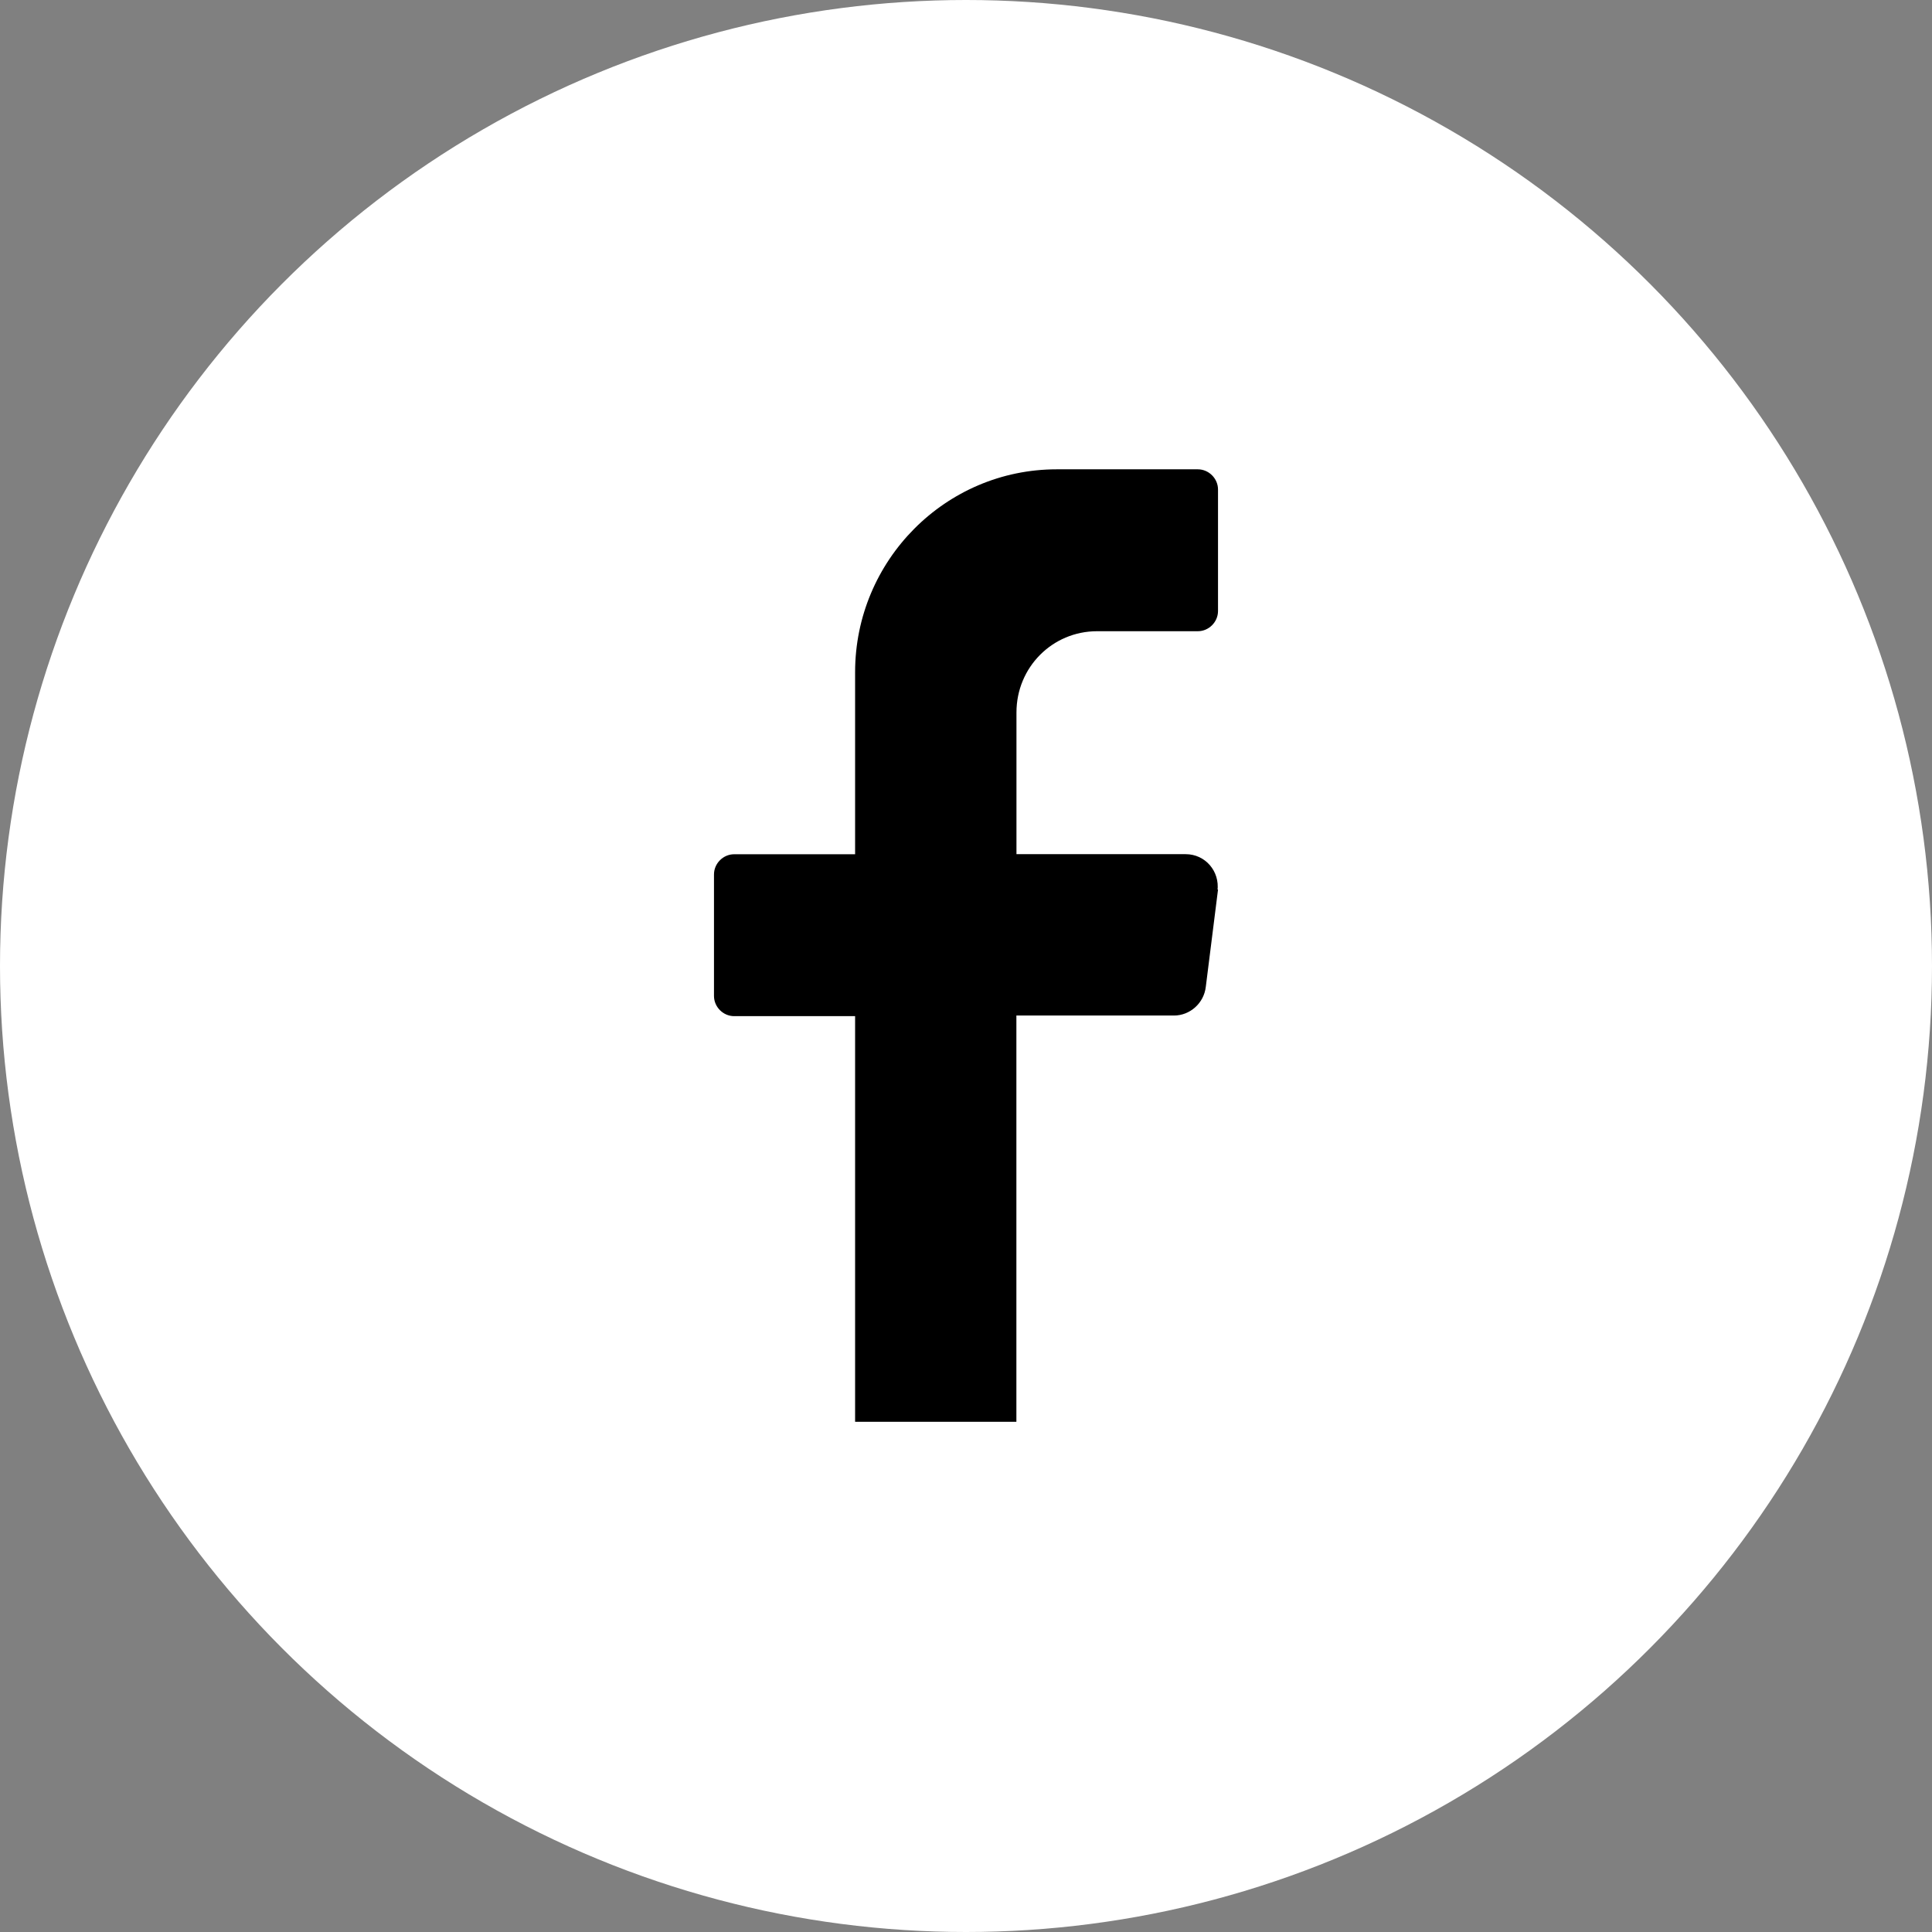
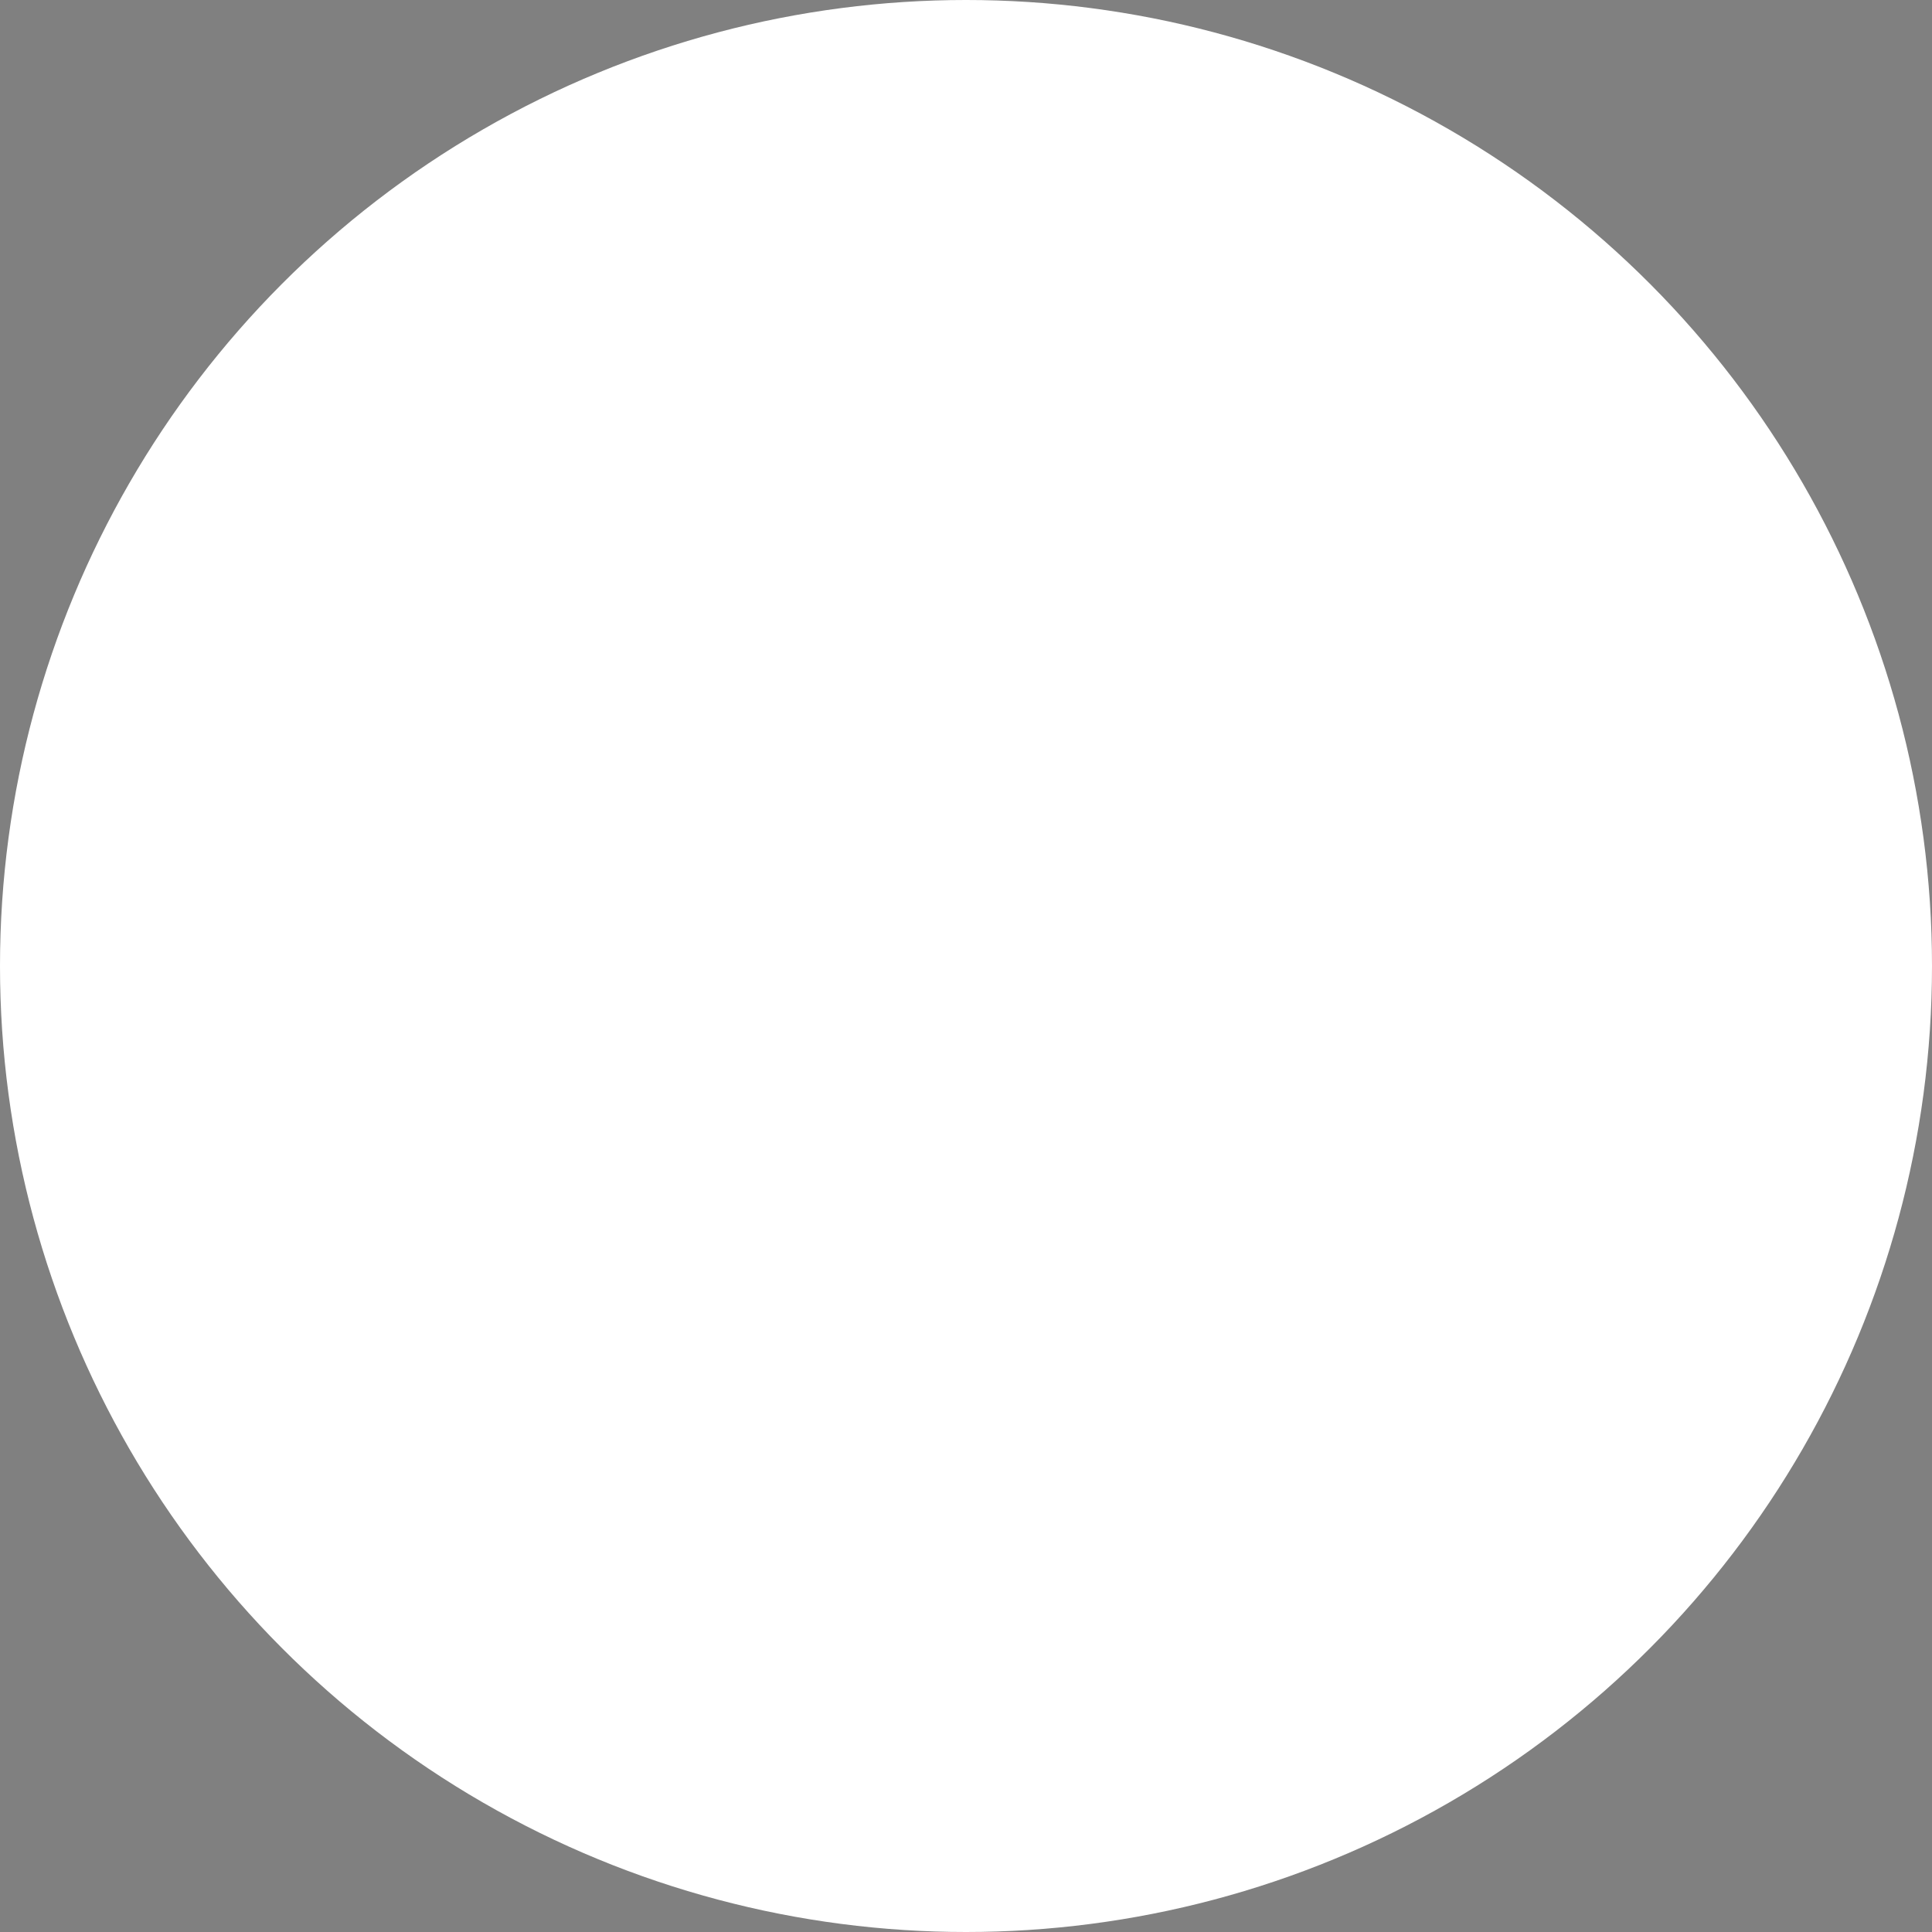
<svg xmlns="http://www.w3.org/2000/svg" id="Objects" viewBox="0 0 250 250">
  <rect x="0" y="0" width="250" height="250" fill="#808080" stroke="none" />
  <defs>
    <style>
      .cls-1 {
        fill: #fff;
      }
    </style>
  </defs>
  <circle class="cls-1" cx="125" cy="125" r="125" />
-   <path d="M157.61,115.12l-1.58,12.57c-.24,2.13-2.06,3.72-4.11,3.72h-20.4v52.57h-20.87v-52.49h-15.65c-1.42,0-2.61-1.19-2.61-2.61v-15.73c0-1.42,1.19-2.61,2.61-2.61h15.65v-23.56c0-14.47,11.7-26.25,26.09-26.25h18.26c1.42,0,2.61,1.19,2.61,2.61v15.73c0,1.42-1.19,2.61-2.61,2.61h-13.04c-5.77,0-10.43,4.66-10.43,10.51v18.34h21.9c2.53,0,4.43,2.21,4.11,4.74h0v-.16h.08,0Z" />
</svg>